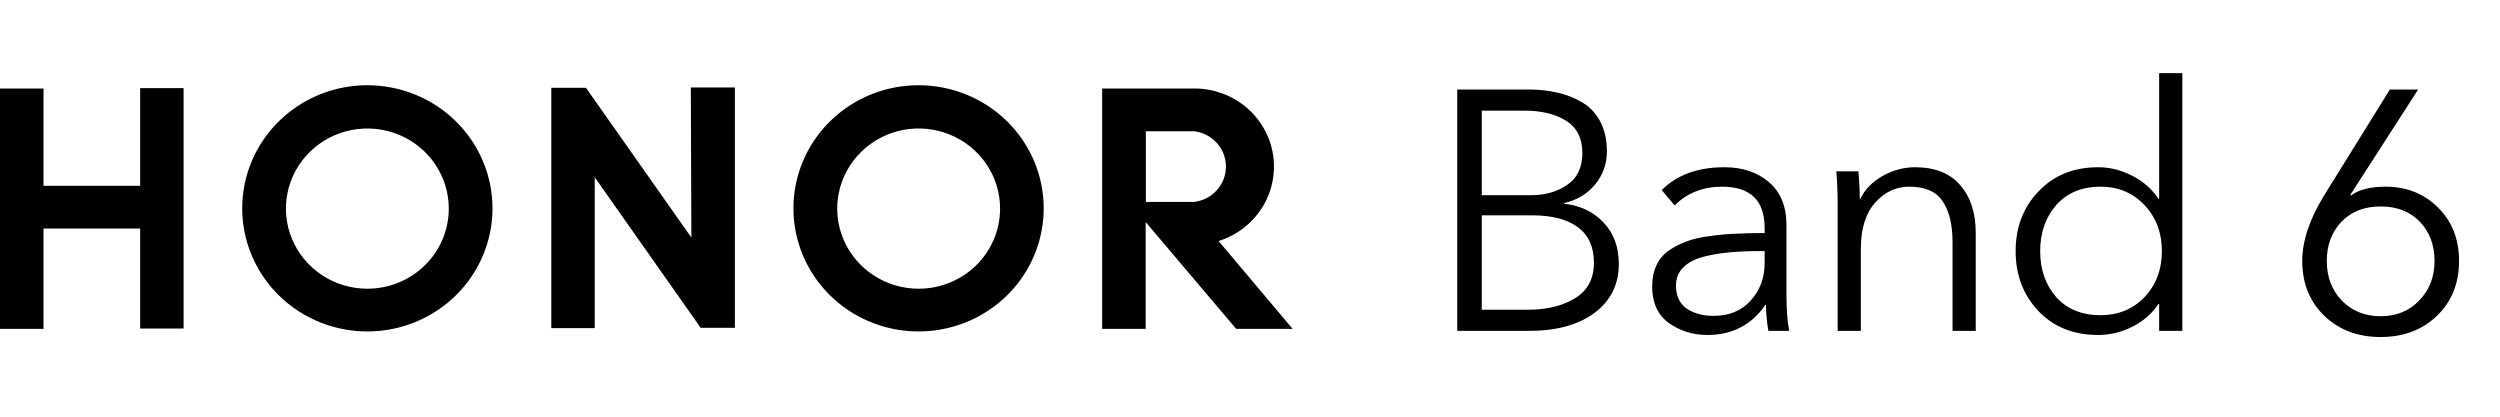
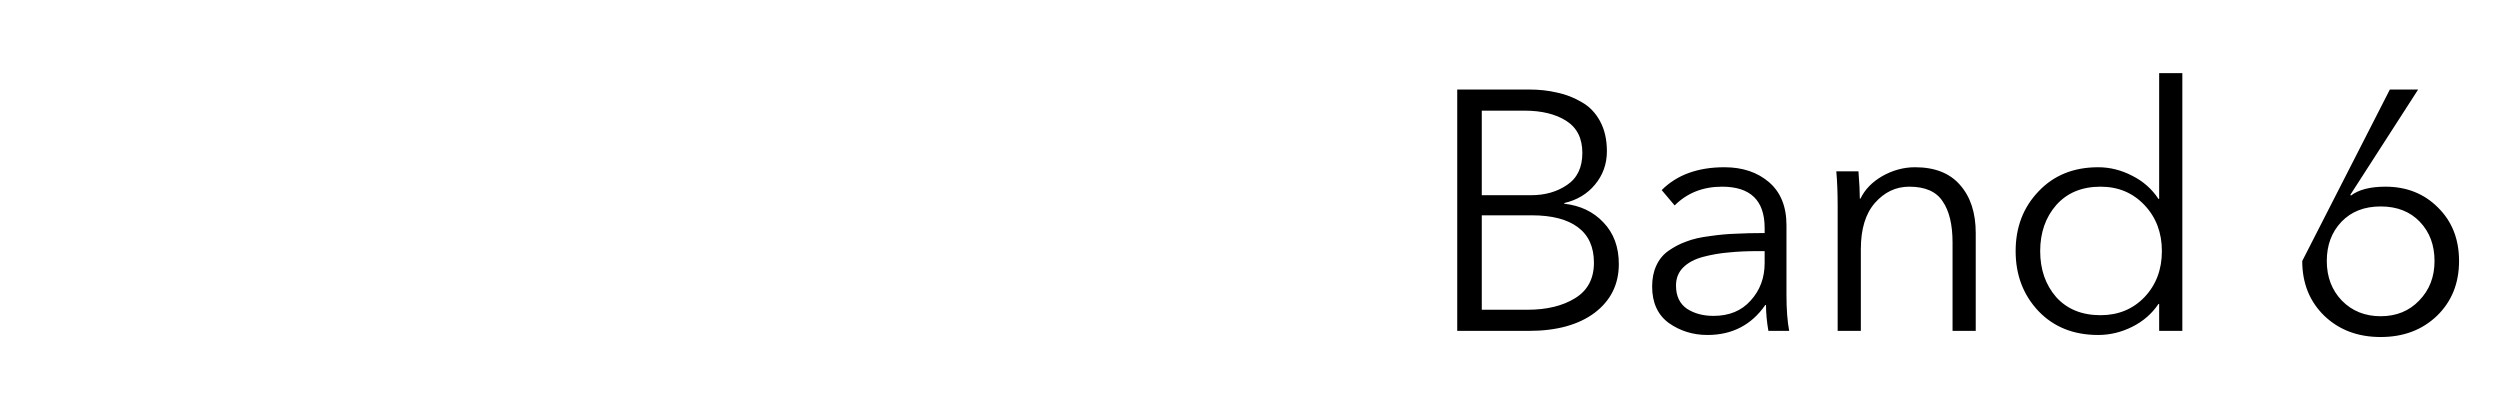
<svg xmlns="http://www.w3.org/2000/svg" width="204" height="34" viewBox="0 0 204 34" fill="none">
-   <path d="M11.437 15.162H3.551V7.223H0V26.835H3.551V18.649H11.437V26.806H14.981V7.194H11.437V15.162ZM29.976 6.955C27.956 6.955 25.982 7.544 24.303 8.648C22.624 9.751 21.315 11.32 20.542 13.156C19.769 14.991 19.567 17.011 19.961 18.96C20.355 20.908 21.328 22.698 22.756 24.103C24.184 25.508 26.003 26.465 27.984 26.852C29.965 27.24 32.018 27.041 33.884 26.281C35.749 25.52 37.344 24.233 38.466 22.581C39.588 20.929 40.187 18.987 40.187 17C40.187 14.336 39.111 11.781 37.196 9.897C35.281 8.013 32.684 6.955 29.976 6.955ZM29.976 23.559C28.662 23.559 27.377 23.176 26.284 22.457C25.192 21.739 24.34 20.718 23.837 19.523C23.334 18.329 23.202 17.015 23.459 15.746C23.715 14.478 24.348 13.314 25.277 12.399C26.207 11.485 27.391 10.863 28.68 10.61C29.969 10.358 31.305 10.488 32.519 10.982C33.733 11.477 34.771 12.315 35.501 13.39C36.231 14.465 36.621 15.729 36.621 17.022C36.621 18.756 35.921 20.418 34.675 21.644C33.429 22.87 31.738 23.559 29.976 23.559ZM74.948 6.955C72.928 6.956 70.955 7.546 69.276 8.651C67.598 9.756 66.291 11.325 65.519 13.161C64.747 14.996 64.546 17.016 64.941 18.964C65.336 20.912 66.309 22.702 67.737 24.106C69.165 25.51 70.985 26.466 72.966 26.853C74.946 27.24 76.999 27.041 78.864 26.28C80.73 25.52 82.324 24.232 83.445 22.58C84.567 20.928 85.166 18.986 85.166 17C85.166 14.337 84.091 11.783 82.178 9.899C80.264 8.016 77.669 6.957 74.962 6.955H74.948ZM74.962 23.559C73.648 23.559 72.363 23.176 71.27 22.457C70.178 21.739 69.326 20.718 68.823 19.523C68.32 18.329 68.189 17.015 68.445 15.746C68.701 14.478 69.334 13.314 70.264 12.399C71.193 11.485 72.377 10.863 73.666 10.61C74.955 10.358 76.291 10.488 77.505 10.982C78.719 11.477 79.757 12.315 80.487 13.39C81.218 14.465 81.607 15.729 81.607 17.022C81.607 18.756 80.907 20.418 79.661 21.644C78.415 22.87 76.725 23.559 74.962 23.559ZM99.438 19.666C100.911 19.206 102.168 18.244 102.983 16.953C103.798 15.661 104.116 14.126 103.881 12.623C103.645 11.121 102.872 9.751 101.699 8.761C100.527 7.77 99.034 7.225 97.489 7.223H89.936V26.835H93.487V18.119L100.87 26.835H105.477L99.438 19.666ZM97.444 16.477H93.502V10.71H97.444C98.16 10.796 98.818 11.137 99.296 11.669C99.773 12.2 100.037 12.884 100.037 13.593C100.037 14.303 99.773 14.987 99.296 15.518C98.818 16.049 98.16 16.39 97.444 16.477ZM56.416 19.383L47.814 7.165H44.986V26.777H48.53V14.465L57.176 26.748H59.967V7.136H56.371L56.416 19.383Z" fill="black" />
-   <path d="M118.91 27V7.305H124.78C125.596 7.305 126.356 7.388 127.061 7.555C127.766 7.703 128.433 7.963 129.064 8.334C129.695 8.686 130.195 9.206 130.566 9.892C130.937 10.578 131.123 11.394 131.123 12.34C131.123 13.378 130.798 14.287 130.149 15.066C129.518 15.826 128.684 16.327 127.645 16.568V16.624C128.962 16.772 130.028 17.282 130.844 18.154C131.679 19.026 132.096 20.157 132.096 21.548C132.096 23.198 131.438 24.524 130.121 25.526C128.804 26.509 127.015 27 124.752 27H118.91ZM120.913 9.029V15.928H124.947C126.078 15.928 127.052 15.65 127.868 15.094C128.702 14.537 129.12 13.666 129.12 12.479C129.12 11.292 128.684 10.42 127.812 9.864C126.941 9.308 125.8 9.029 124.391 9.029H120.913ZM120.913 17.57V25.275H124.641C126.217 25.275 127.515 24.96 128.535 24.329C129.555 23.699 130.065 22.735 130.065 21.436C130.065 20.157 129.63 19.192 128.758 18.543C127.886 17.894 126.635 17.57 125.003 17.57H120.913ZM143.995 19.016V18.599C143.995 16.355 142.836 15.233 140.518 15.233C138.96 15.233 137.671 15.743 136.651 16.763L135.594 15.511C136.837 14.268 138.543 13.647 140.713 13.647C142.196 13.647 143.411 14.055 144.357 14.871C145.303 15.687 145.776 16.856 145.776 18.376V24.079C145.776 25.247 145.85 26.221 145.998 27H144.301C144.171 26.258 144.106 25.553 144.106 24.886H144.051C142.92 26.518 141.343 27.334 139.322 27.334C138.153 27.334 137.106 27.009 136.178 26.36C135.27 25.692 134.815 24.7 134.815 23.384C134.815 22.735 134.926 22.169 135.149 21.687C135.372 21.186 135.705 20.778 136.15 20.463C136.596 20.148 137.078 19.897 137.597 19.712C138.116 19.508 138.756 19.359 139.516 19.267C140.277 19.155 140.982 19.09 141.631 19.072C142.298 19.035 143.086 19.016 143.995 19.016ZM143.995 20.491H143.439C142.549 20.491 141.751 20.528 141.046 20.602C140.36 20.657 139.665 20.778 138.96 20.963C138.274 21.149 137.736 21.436 137.347 21.826C136.957 22.215 136.762 22.707 136.762 23.3C136.762 24.153 137.059 24.784 137.653 25.192C138.246 25.581 138.969 25.776 139.822 25.776C141.102 25.776 142.113 25.359 142.855 24.524C143.615 23.69 143.995 22.67 143.995 21.464V20.491ZM149.842 13.981H151.65C151.724 14.908 151.761 15.65 151.761 16.206H151.817C152.169 15.465 152.763 14.853 153.597 14.37C154.451 13.888 155.341 13.647 156.268 13.647C157.881 13.647 159.105 14.13 159.94 15.094C160.793 16.058 161.22 17.366 161.22 19.016V27H159.328V19.795C159.328 18.33 159.059 17.208 158.521 16.429C158.002 15.632 157.093 15.233 155.795 15.233C154.701 15.233 153.764 15.678 152.985 16.568C152.225 17.44 151.845 18.692 151.845 20.324V27H149.953V16.846C149.953 15.734 149.916 14.778 149.842 13.981ZM176.132 24.802C175.594 25.6 174.88 26.221 173.99 26.666C173.099 27.111 172.172 27.334 171.208 27.334C169.205 27.334 167.582 26.685 166.34 25.387C165.097 24.07 164.476 22.438 164.476 20.491C164.476 18.543 165.097 16.921 166.34 15.622C167.582 14.306 169.205 13.647 171.208 13.647C172.172 13.647 173.099 13.879 173.99 14.343C174.88 14.788 175.594 15.418 176.132 16.234H176.187V5.969H178.079V27H176.187V24.802H176.132ZM167.786 16.735C166.915 17.736 166.479 18.988 166.479 20.491C166.479 21.993 166.915 23.244 167.786 24.246C168.676 25.229 169.882 25.72 171.403 25.72C172.849 25.72 174.045 25.229 174.991 24.246C175.937 23.244 176.41 21.993 176.41 20.491C176.41 18.988 175.937 17.736 174.991 16.735C174.045 15.734 172.849 15.233 171.403 15.233C169.882 15.233 168.676 15.734 167.786 16.735ZM197.321 7.305L191.785 15.9L191.841 15.956C192.472 15.474 193.408 15.233 194.651 15.233C196.375 15.233 197.803 15.799 198.935 16.93C200.085 18.061 200.659 19.517 200.659 21.297C200.659 23.115 200.057 24.608 198.851 25.776C197.646 26.926 196.116 27.501 194.261 27.501C192.407 27.501 190.877 26.926 189.671 25.776C188.466 24.608 187.863 23.115 187.863 21.297C187.863 19.665 188.457 17.885 189.643 15.956L195.012 7.305H197.321ZM191.062 18.098C190.265 18.933 189.866 19.999 189.866 21.297C189.866 22.596 190.274 23.671 191.09 24.524C191.925 25.377 192.982 25.804 194.261 25.804C195.541 25.804 196.589 25.377 197.405 24.524C198.239 23.671 198.657 22.596 198.657 21.297C198.657 19.999 198.258 18.933 197.46 18.098C196.663 17.264 195.597 16.846 194.261 16.846C192.926 16.846 191.86 17.264 191.062 18.098Z" fill="black" />
+   <path d="M118.91 27V7.305H124.78C125.596 7.305 126.356 7.388 127.061 7.555C127.766 7.703 128.433 7.963 129.064 8.334C129.695 8.686 130.195 9.206 130.566 9.892C130.937 10.578 131.123 11.394 131.123 12.34C131.123 13.378 130.798 14.287 130.149 15.066C129.518 15.826 128.684 16.327 127.645 16.568V16.624C128.962 16.772 130.028 17.282 130.844 18.154C131.679 19.026 132.096 20.157 132.096 21.548C132.096 23.198 131.438 24.524 130.121 25.526C128.804 26.509 127.015 27 124.752 27H118.91ZM120.913 9.029V15.928H124.947C126.078 15.928 127.052 15.65 127.868 15.094C128.702 14.537 129.12 13.666 129.12 12.479C129.12 11.292 128.684 10.42 127.812 9.864C126.941 9.308 125.8 9.029 124.391 9.029H120.913ZM120.913 17.57V25.275H124.641C126.217 25.275 127.515 24.96 128.535 24.329C129.555 23.699 130.065 22.735 130.065 21.436C130.065 20.157 129.63 19.192 128.758 18.543C127.886 17.894 126.635 17.57 125.003 17.57H120.913ZM143.995 19.016V18.599C143.995 16.355 142.836 15.233 140.518 15.233C138.96 15.233 137.671 15.743 136.651 16.763L135.594 15.511C136.837 14.268 138.543 13.647 140.713 13.647C142.196 13.647 143.411 14.055 144.357 14.871C145.303 15.687 145.776 16.856 145.776 18.376V24.079C145.776 25.247 145.85 26.221 145.998 27H144.301C144.171 26.258 144.106 25.553 144.106 24.886H144.051C142.92 26.518 141.343 27.334 139.322 27.334C138.153 27.334 137.106 27.009 136.178 26.36C135.27 25.692 134.815 24.7 134.815 23.384C134.815 22.735 134.926 22.169 135.149 21.687C135.372 21.186 135.705 20.778 136.15 20.463C136.596 20.148 137.078 19.897 137.597 19.712C138.116 19.508 138.756 19.359 139.516 19.267C140.277 19.155 140.982 19.09 141.631 19.072C142.298 19.035 143.086 19.016 143.995 19.016ZM143.995 20.491H143.439C142.549 20.491 141.751 20.528 141.046 20.602C140.36 20.657 139.665 20.778 138.96 20.963C138.274 21.149 137.736 21.436 137.347 21.826C136.957 22.215 136.762 22.707 136.762 23.3C136.762 24.153 137.059 24.784 137.653 25.192C138.246 25.581 138.969 25.776 139.822 25.776C141.102 25.776 142.113 25.359 142.855 24.524C143.615 23.69 143.995 22.67 143.995 21.464V20.491ZM149.842 13.981H151.65C151.724 14.908 151.761 15.65 151.761 16.206H151.817C152.169 15.465 152.763 14.853 153.597 14.37C154.451 13.888 155.341 13.647 156.268 13.647C157.881 13.647 159.105 14.13 159.94 15.094C160.793 16.058 161.22 17.366 161.22 19.016V27H159.328V19.795C159.328 18.33 159.059 17.208 158.521 16.429C158.002 15.632 157.093 15.233 155.795 15.233C154.701 15.233 153.764 15.678 152.985 16.568C152.225 17.44 151.845 18.692 151.845 20.324V27H149.953V16.846C149.953 15.734 149.916 14.778 149.842 13.981ZM176.132 24.802C175.594 25.6 174.88 26.221 173.99 26.666C173.099 27.111 172.172 27.334 171.208 27.334C169.205 27.334 167.582 26.685 166.34 25.387C165.097 24.07 164.476 22.438 164.476 20.491C164.476 18.543 165.097 16.921 166.34 15.622C167.582 14.306 169.205 13.647 171.208 13.647C172.172 13.647 173.099 13.879 173.99 14.343C174.88 14.788 175.594 15.418 176.132 16.234H176.187V5.969H178.079V27H176.187V24.802H176.132ZM167.786 16.735C166.915 17.736 166.479 18.988 166.479 20.491C166.479 21.993 166.915 23.244 167.786 24.246C168.676 25.229 169.882 25.72 171.403 25.72C172.849 25.72 174.045 25.229 174.991 24.246C175.937 23.244 176.41 21.993 176.41 20.491C176.41 18.988 175.937 17.736 174.991 16.735C174.045 15.734 172.849 15.233 171.403 15.233C169.882 15.233 168.676 15.734 167.786 16.735ZM197.321 7.305L191.785 15.9L191.841 15.956C192.472 15.474 193.408 15.233 194.651 15.233C196.375 15.233 197.803 15.799 198.935 16.93C200.085 18.061 200.659 19.517 200.659 21.297C200.659 23.115 200.057 24.608 198.851 25.776C197.646 26.926 196.116 27.501 194.261 27.501C192.407 27.501 190.877 26.926 189.671 25.776C188.466 24.608 187.863 23.115 187.863 21.297L195.012 7.305H197.321ZM191.062 18.098C190.265 18.933 189.866 19.999 189.866 21.297C189.866 22.596 190.274 23.671 191.09 24.524C191.925 25.377 192.982 25.804 194.261 25.804C195.541 25.804 196.589 25.377 197.405 24.524C198.239 23.671 198.657 22.596 198.657 21.297C198.657 19.999 198.258 18.933 197.46 18.098C196.663 17.264 195.597 16.846 194.261 16.846C192.926 16.846 191.86 17.264 191.062 18.098Z" fill="black" />
</svg>